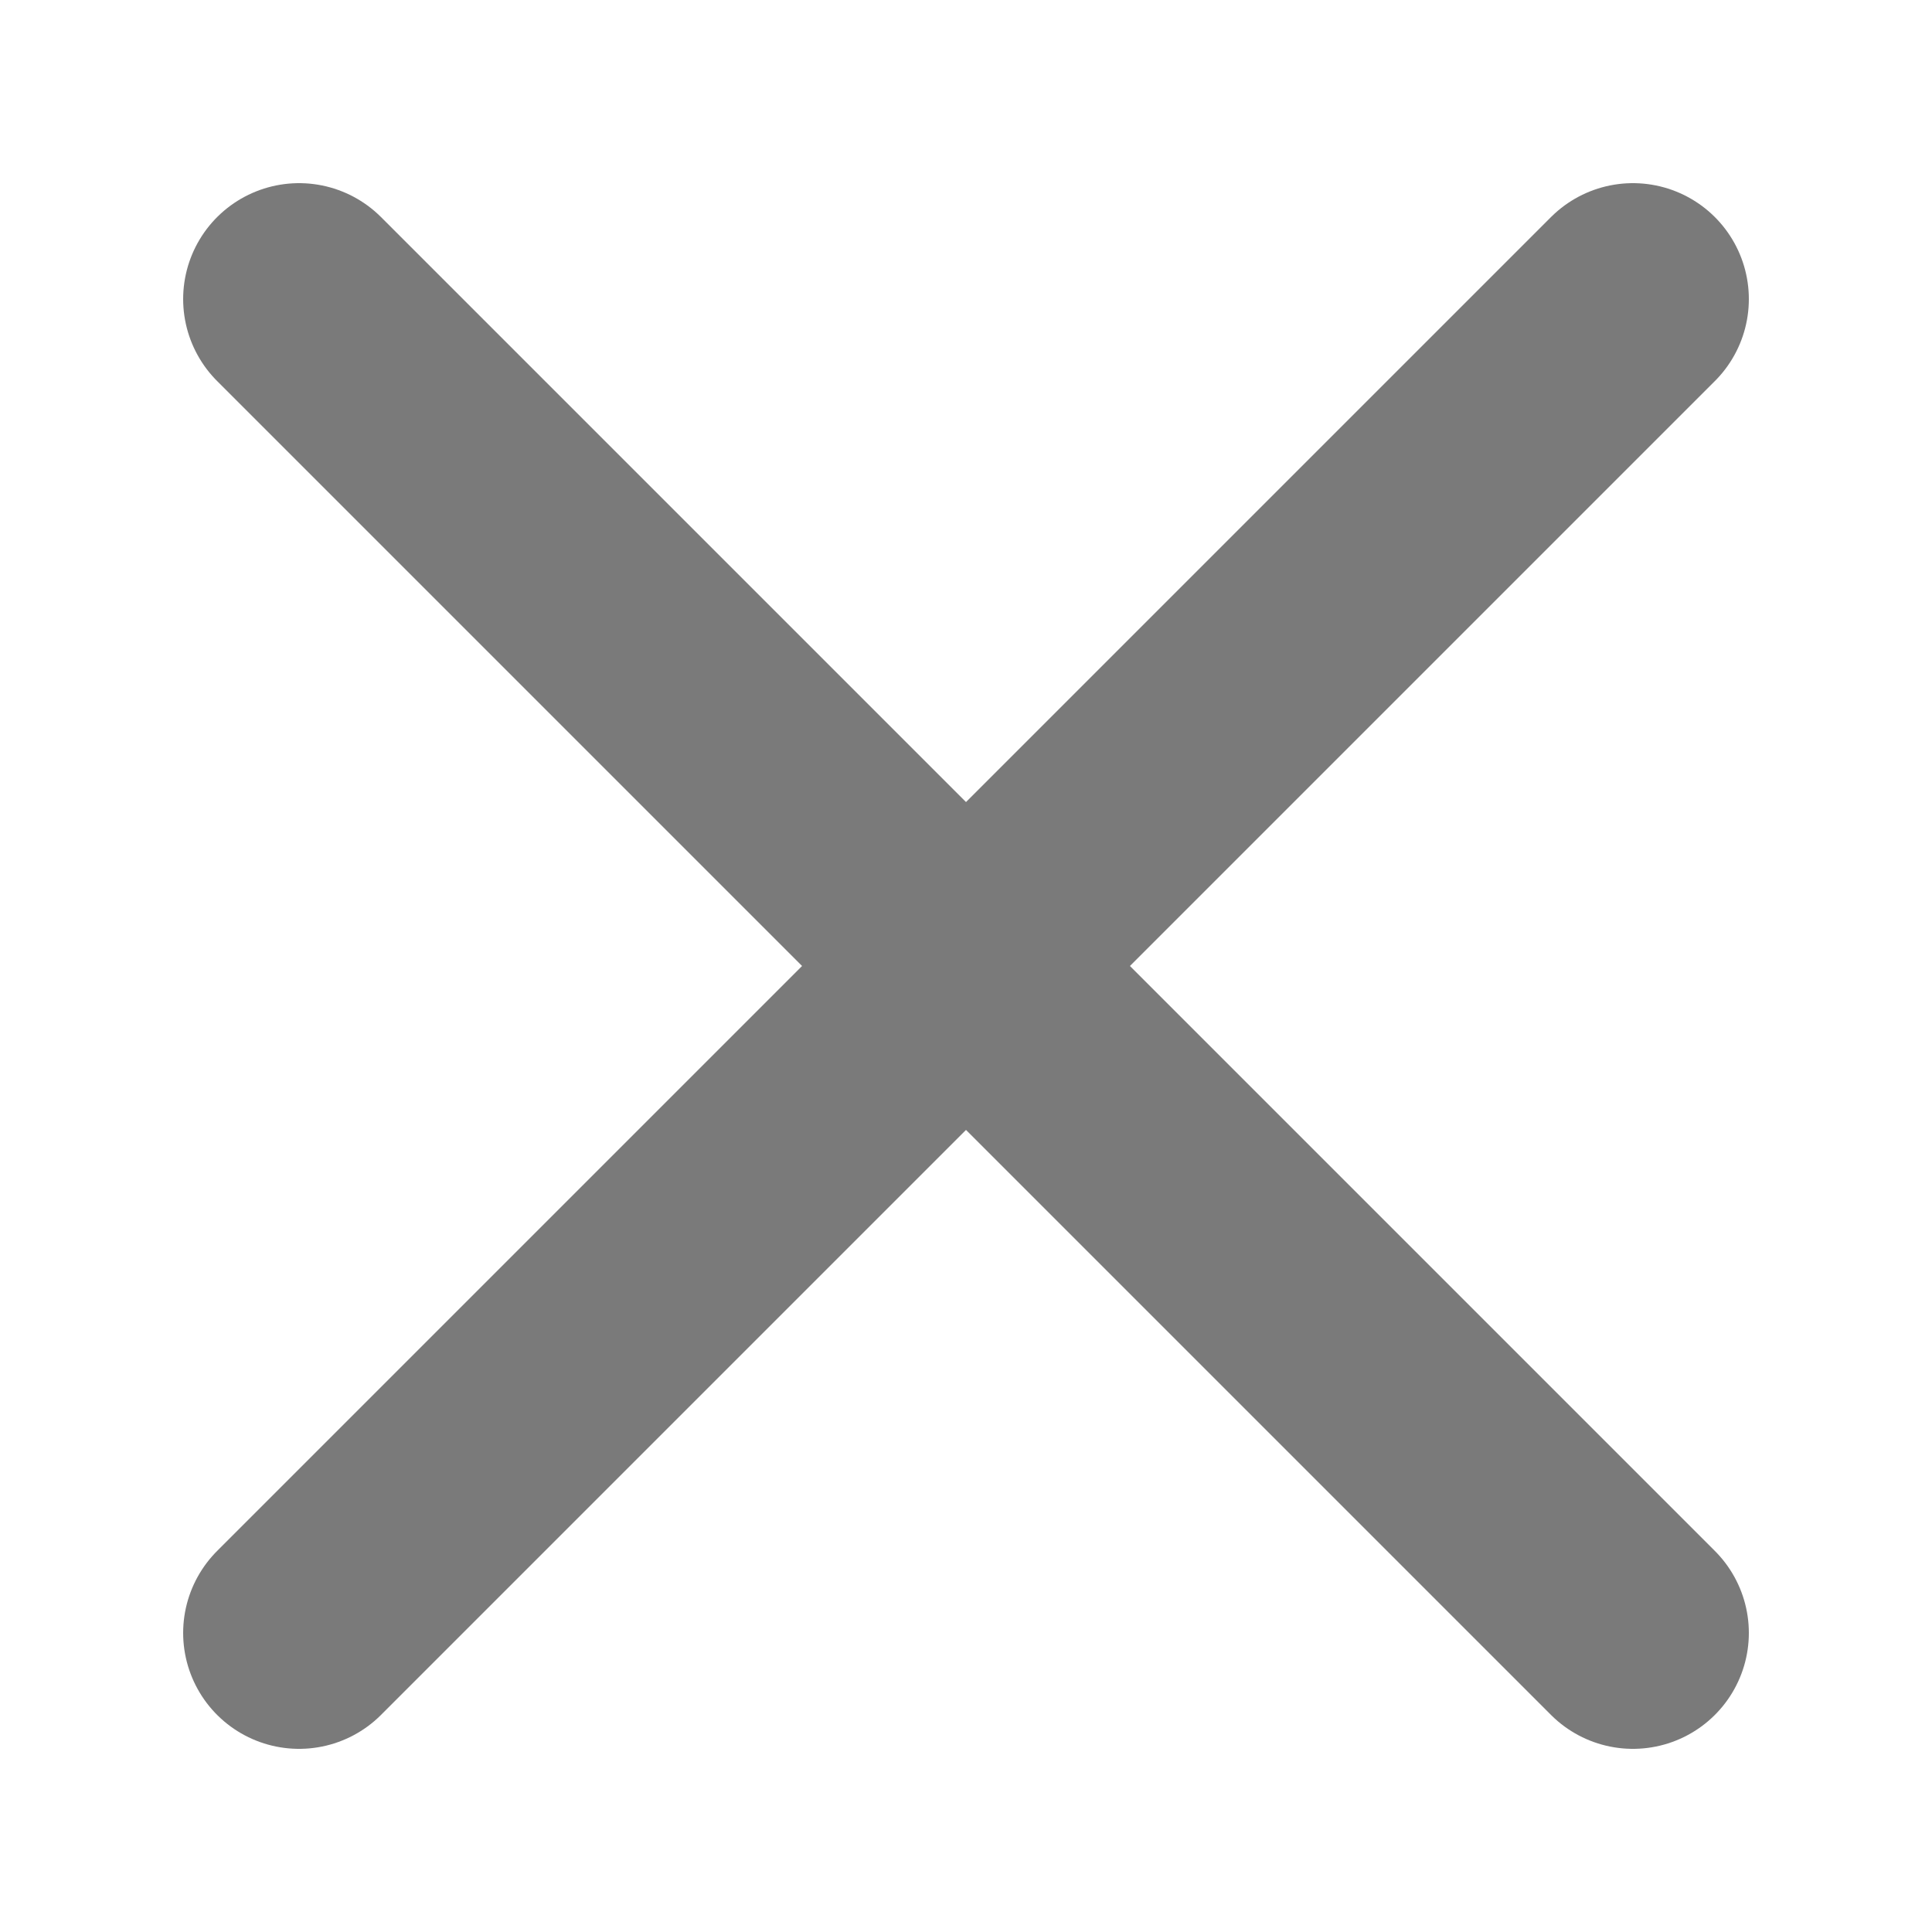
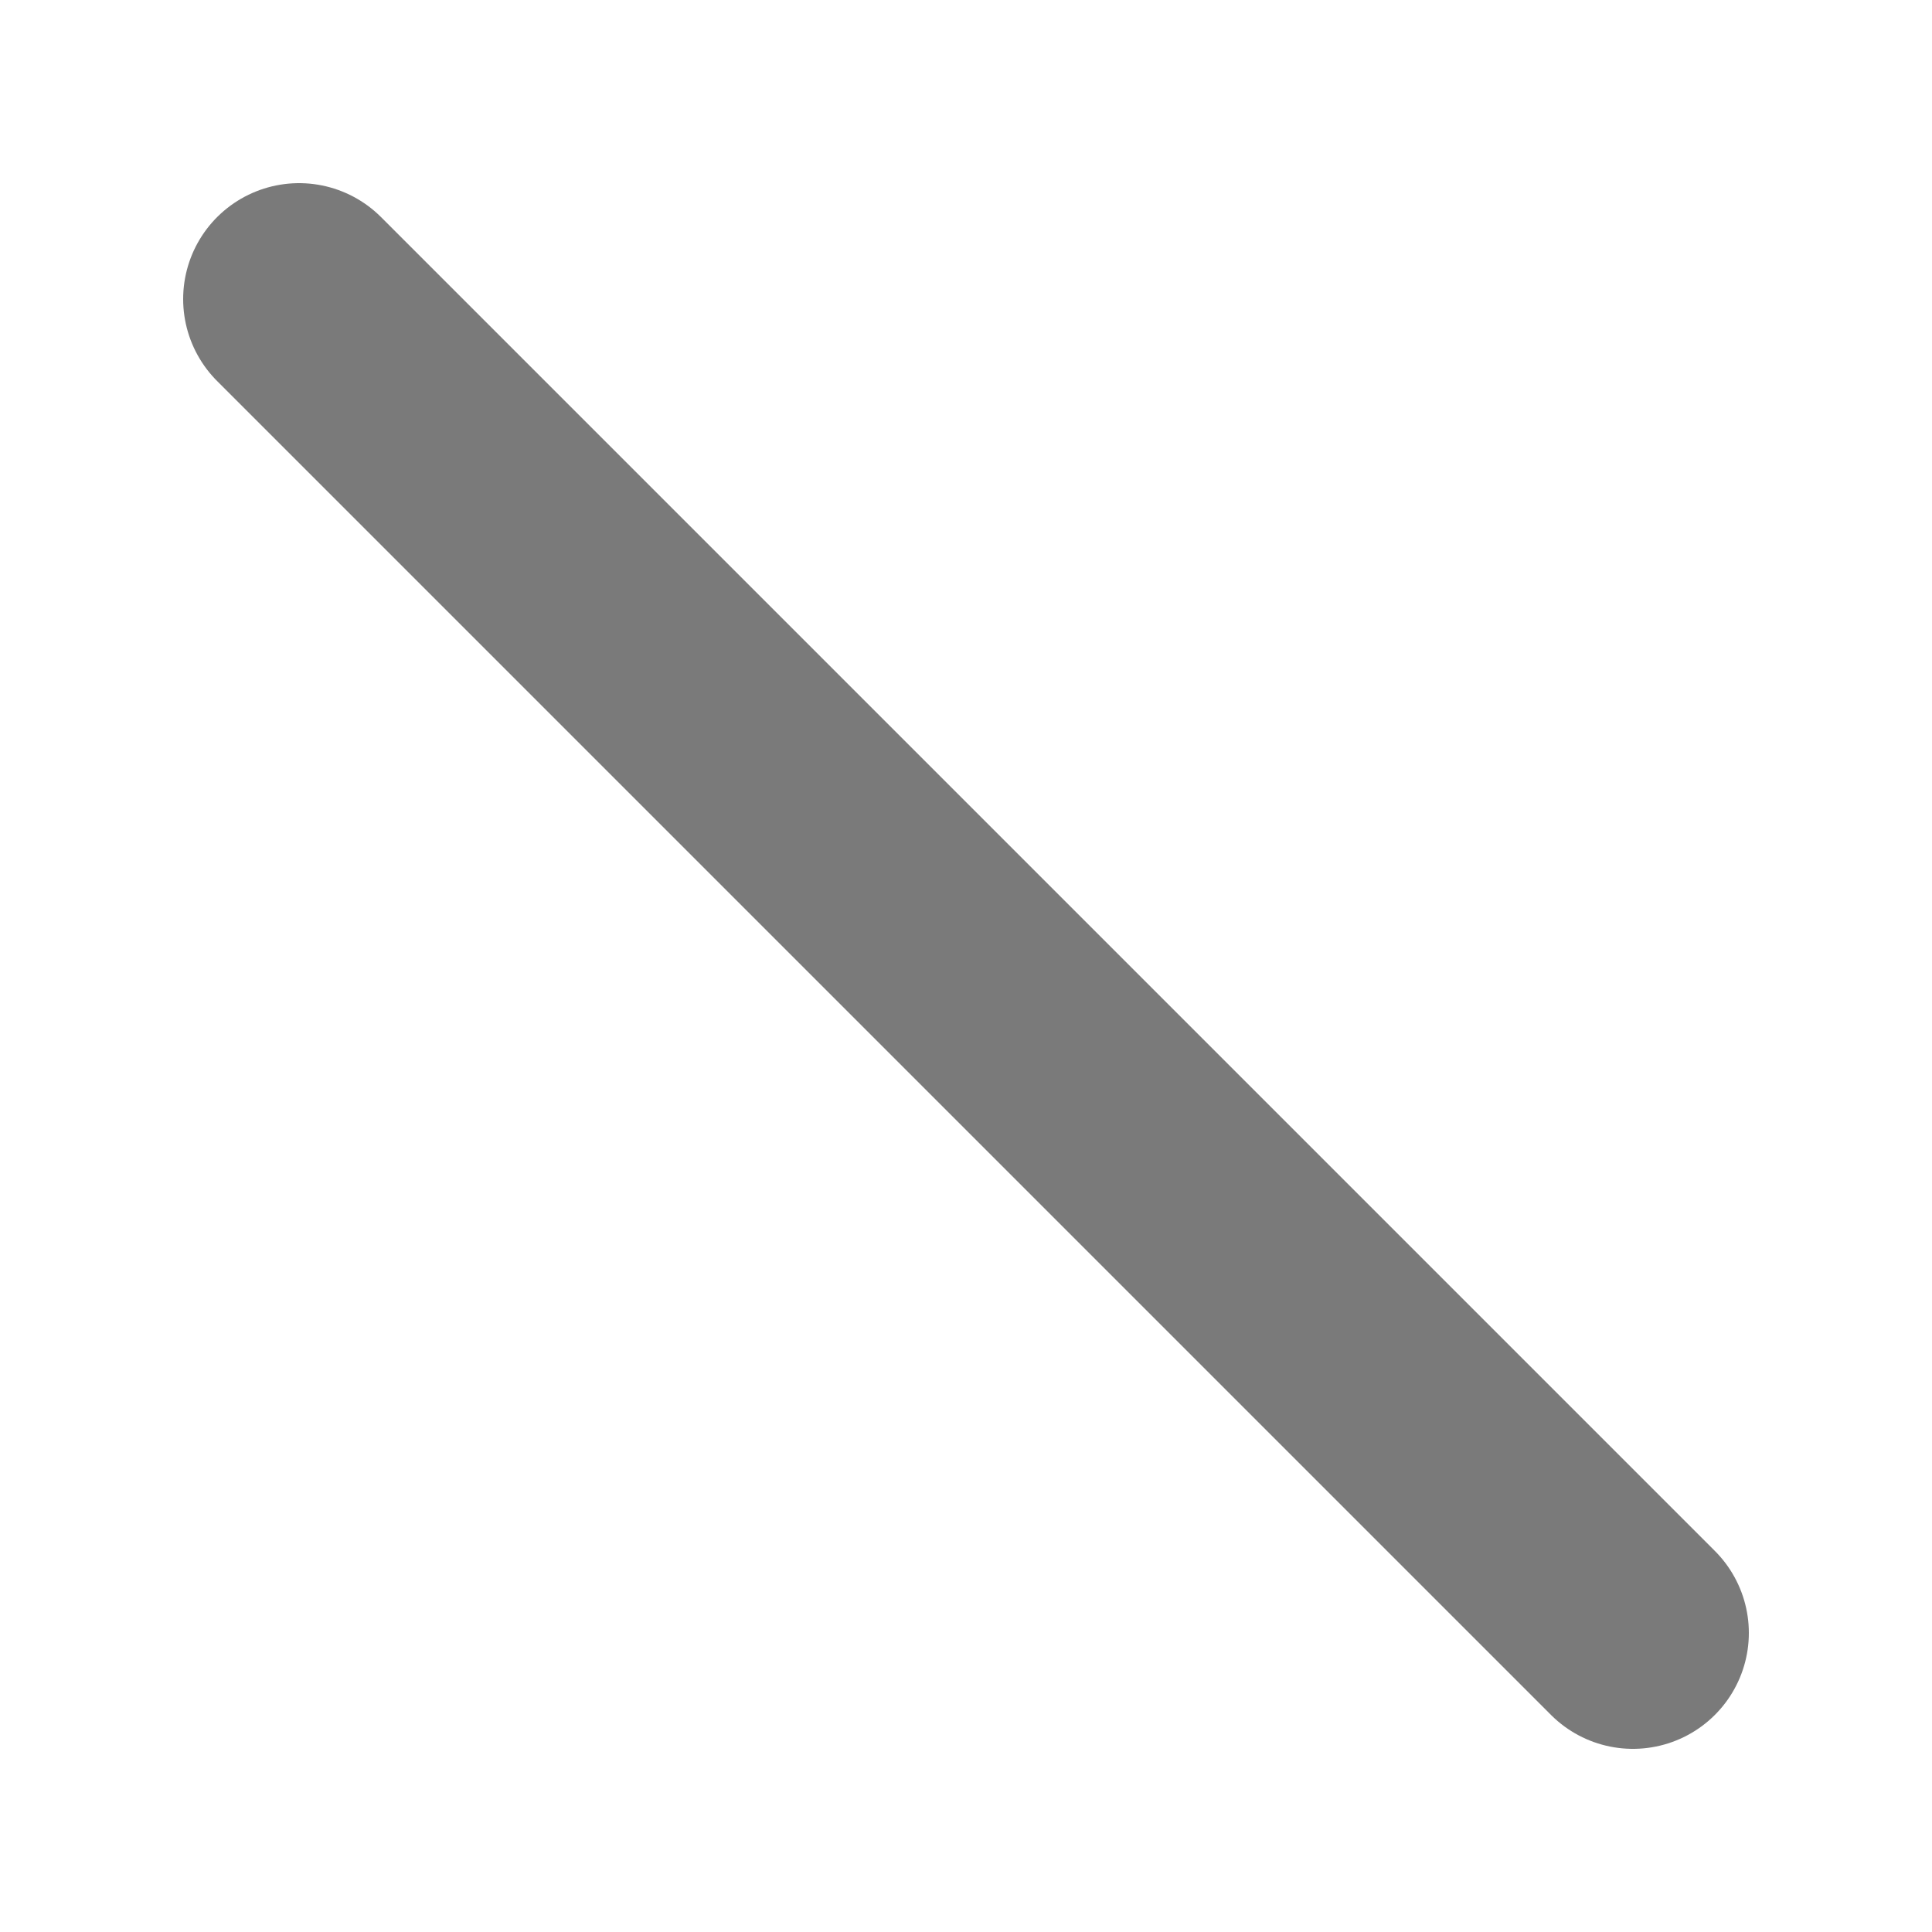
<svg xmlns="http://www.w3.org/2000/svg" id="レイヤー_1" x="0px" y="0px" viewBox="0 0 500 500" style="enable-background:new 0 0 500 500;" xml:space="preserve">
  <style type="text/css">	.st0{fill:#7A7A7A;}	.st1{fill:none;stroke:#7A7A7A;stroke-width:60;stroke-linecap:round;stroke-miterlimit:10;}</style>
  <g>
    <path class="st0" d="M-356.07,179.64c55.14,0,100,44.86,100,100s-44.86,100-100,100s-100-44.86-100-100  S-411.21,179.64-356.07,179.64 M-356.07,129.64c-82.84,0-150,67.16-150,150s67.16,150,150,150s150-67.16,150-150  S-273.22,129.64-356.07,129.64L-356.07,129.64z" />
  </g>
-   <line class="st1" x1="422.6" y1="77.4" x2="77.4" y2="422.6" />
  <line class="st1" x1="77.4" y1="77.4" x2="422.6" y2="422.6" />
</svg>